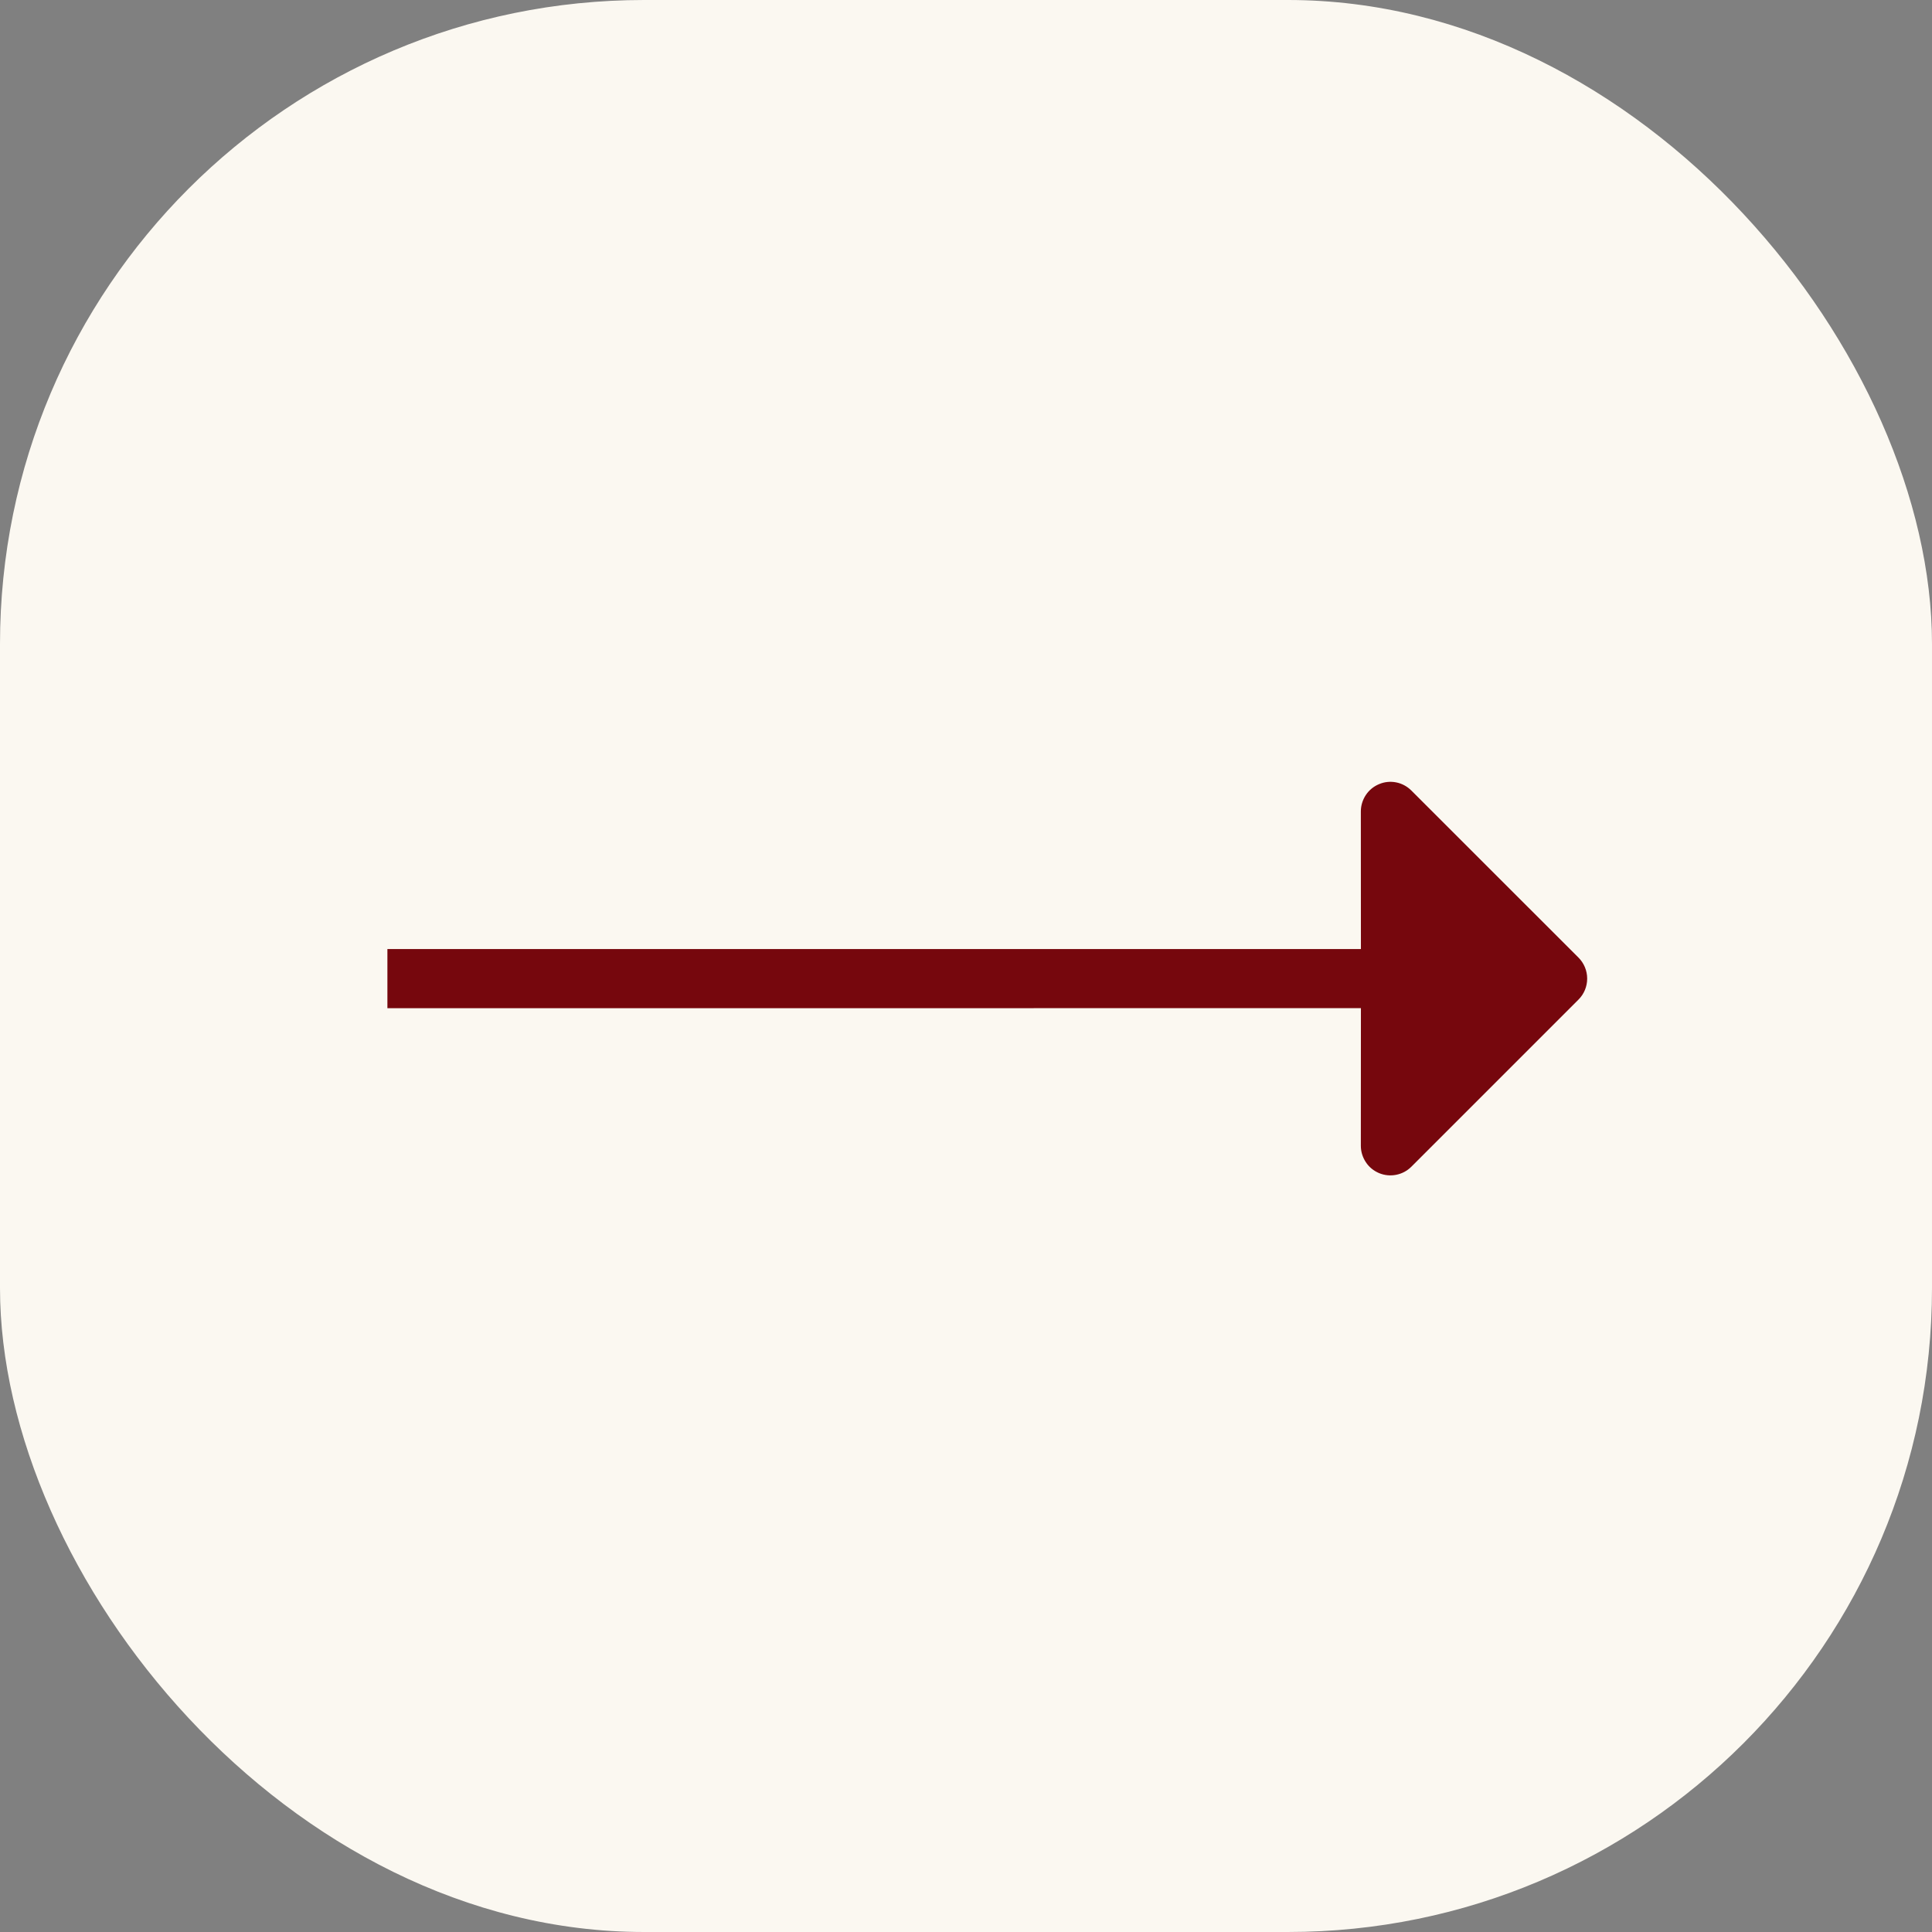
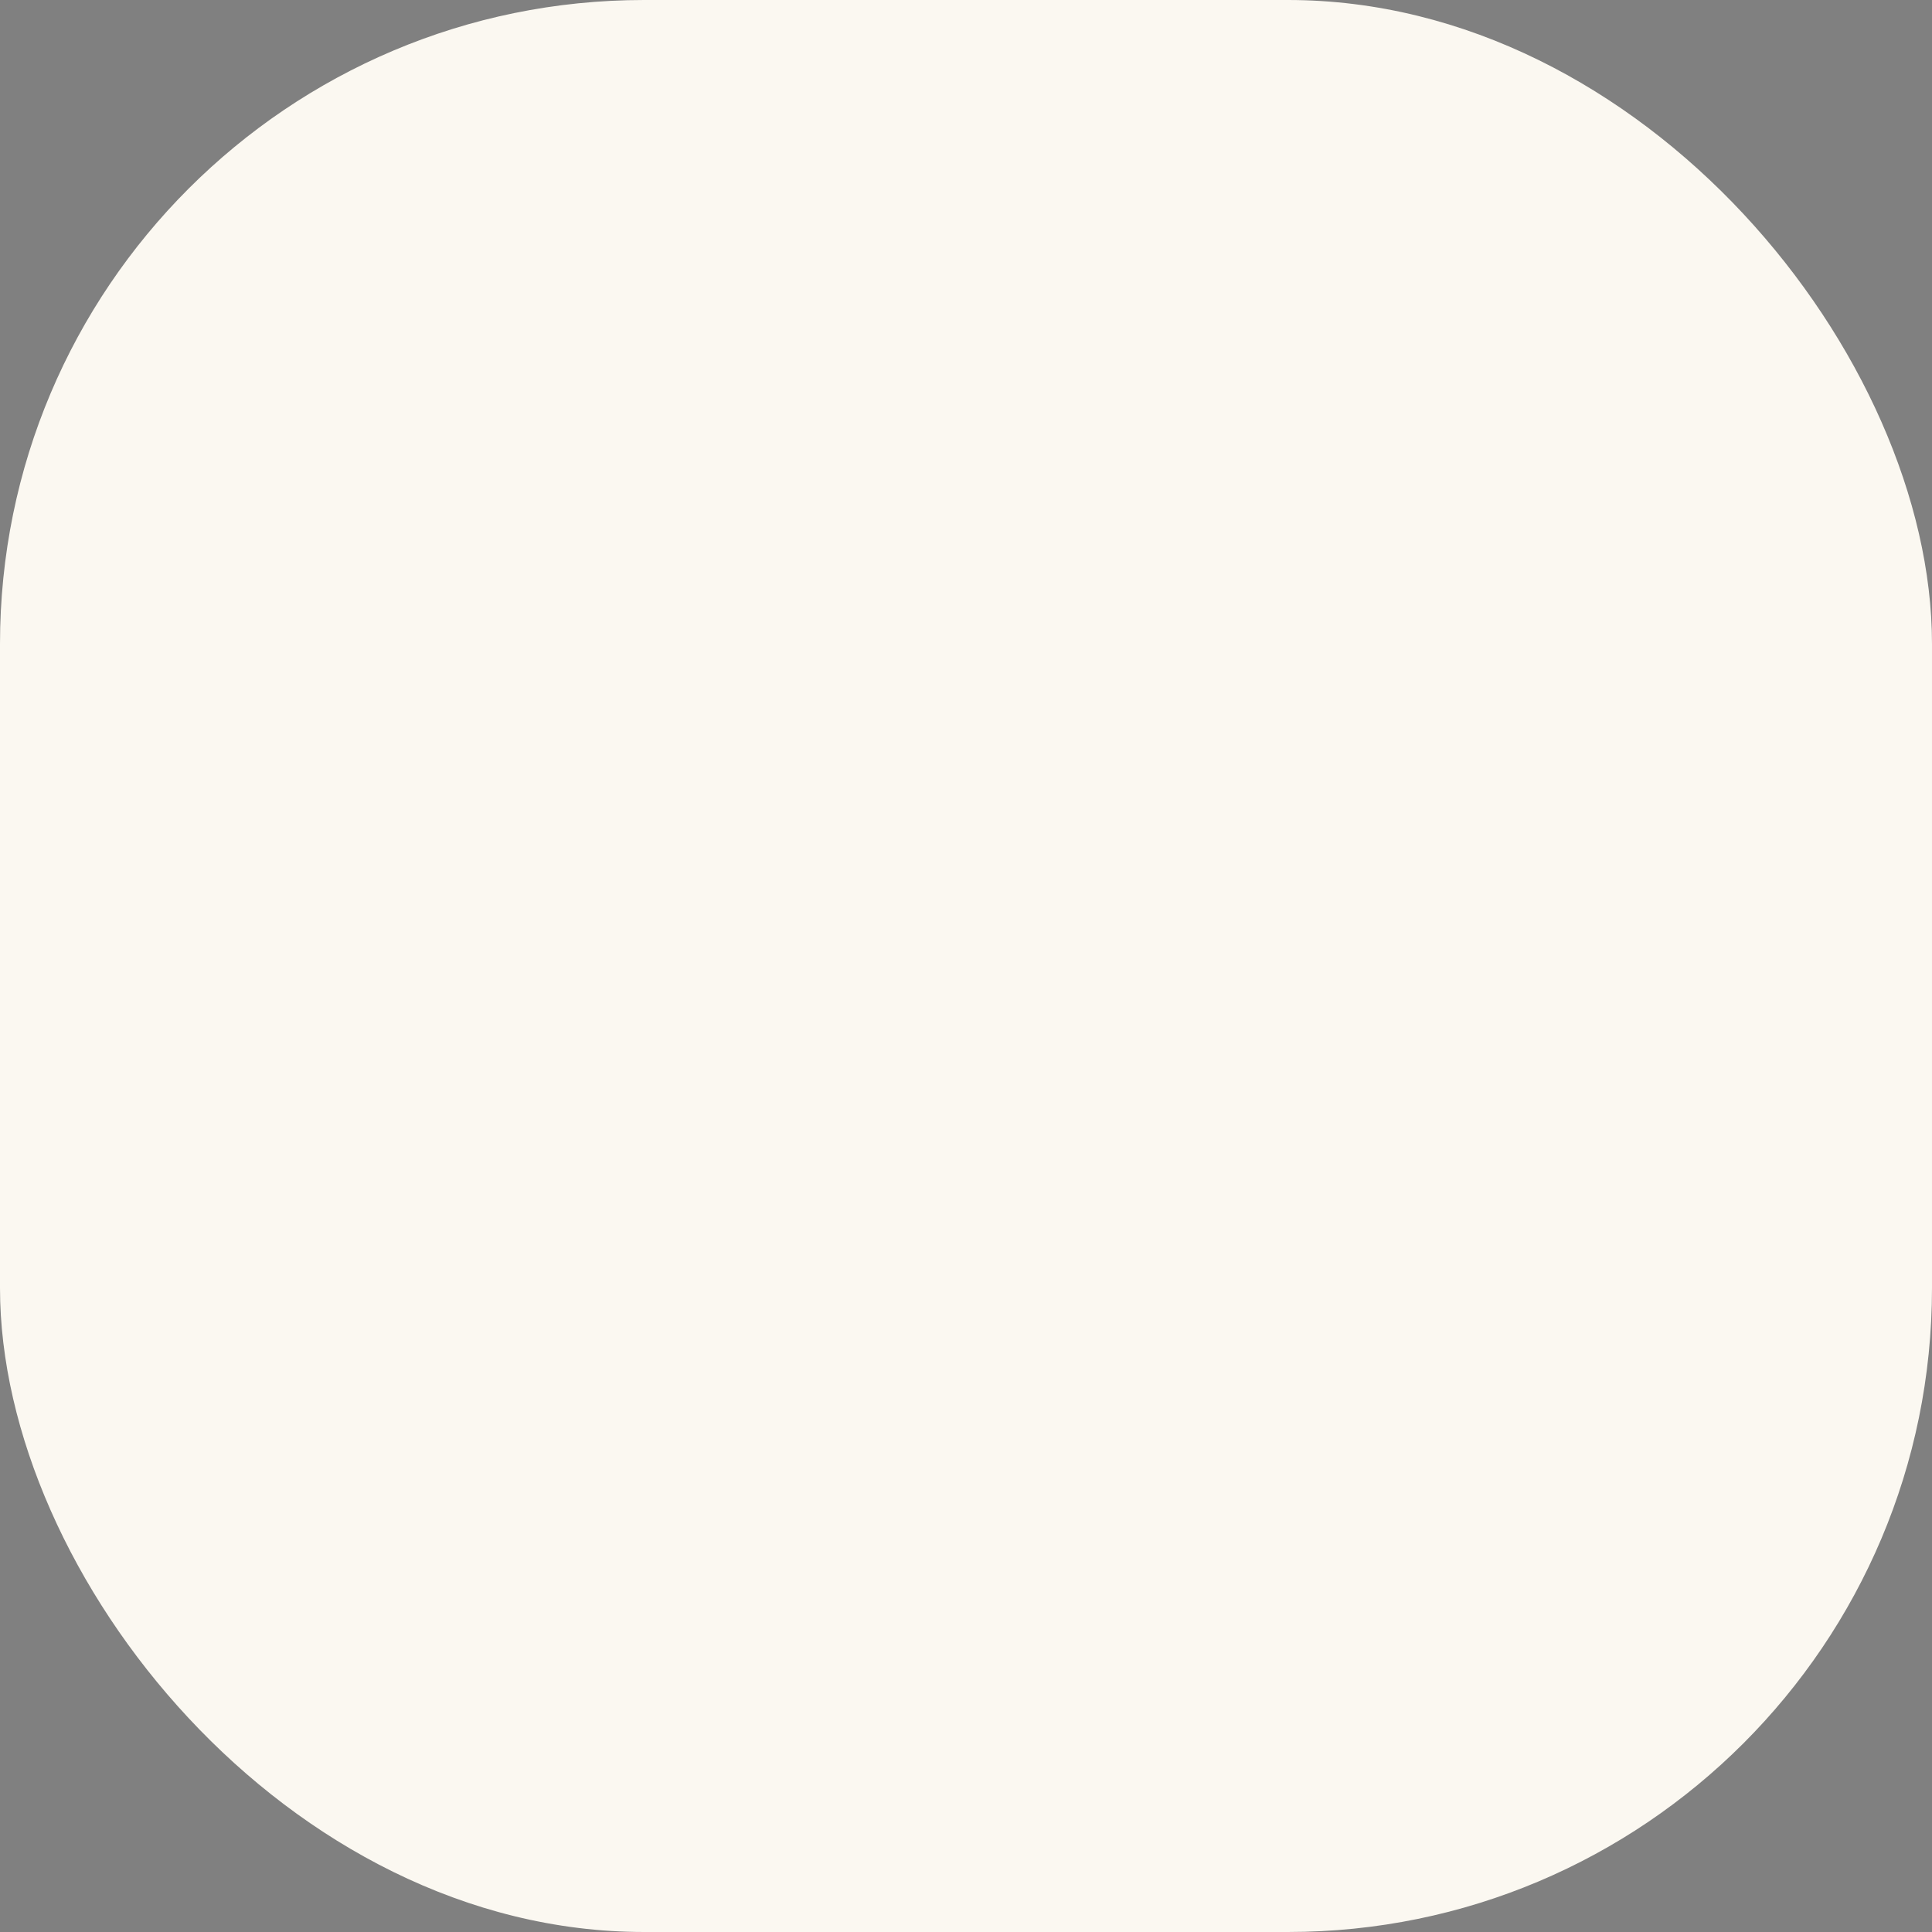
<svg xmlns="http://www.w3.org/2000/svg" width="27" height="27" viewBox="0 0 27 27" fill="none">
  <rect x="0" y="0" width="27" height="27" fill="#808080" stroke="none" />
  <rect width="27" height="27" rx="9" fill="#FBF8F1" />
-   <path d="M19.724 16.305L22.061 13.968C22.138 13.891 22.181 13.786 22.181 13.676C22.181 13.567 22.138 13.462 22.061 13.384L19.724 11.048C19.666 10.99 19.593 10.95 19.512 10.934C19.432 10.918 19.349 10.926 19.274 10.958C19.198 10.989 19.133 11.042 19.088 11.11C19.043 11.178 19.018 11.258 19.018 11.34L19.019 13.263L5.414 13.263V14.09L19.019 14.089L19.018 16.013C19.018 16.095 19.043 16.174 19.088 16.242C19.133 16.311 19.198 16.363 19.274 16.395C19.349 16.426 19.432 16.434 19.512 16.418C19.593 16.402 19.666 16.363 19.724 16.305Z" fill="#76070D" />
</svg>